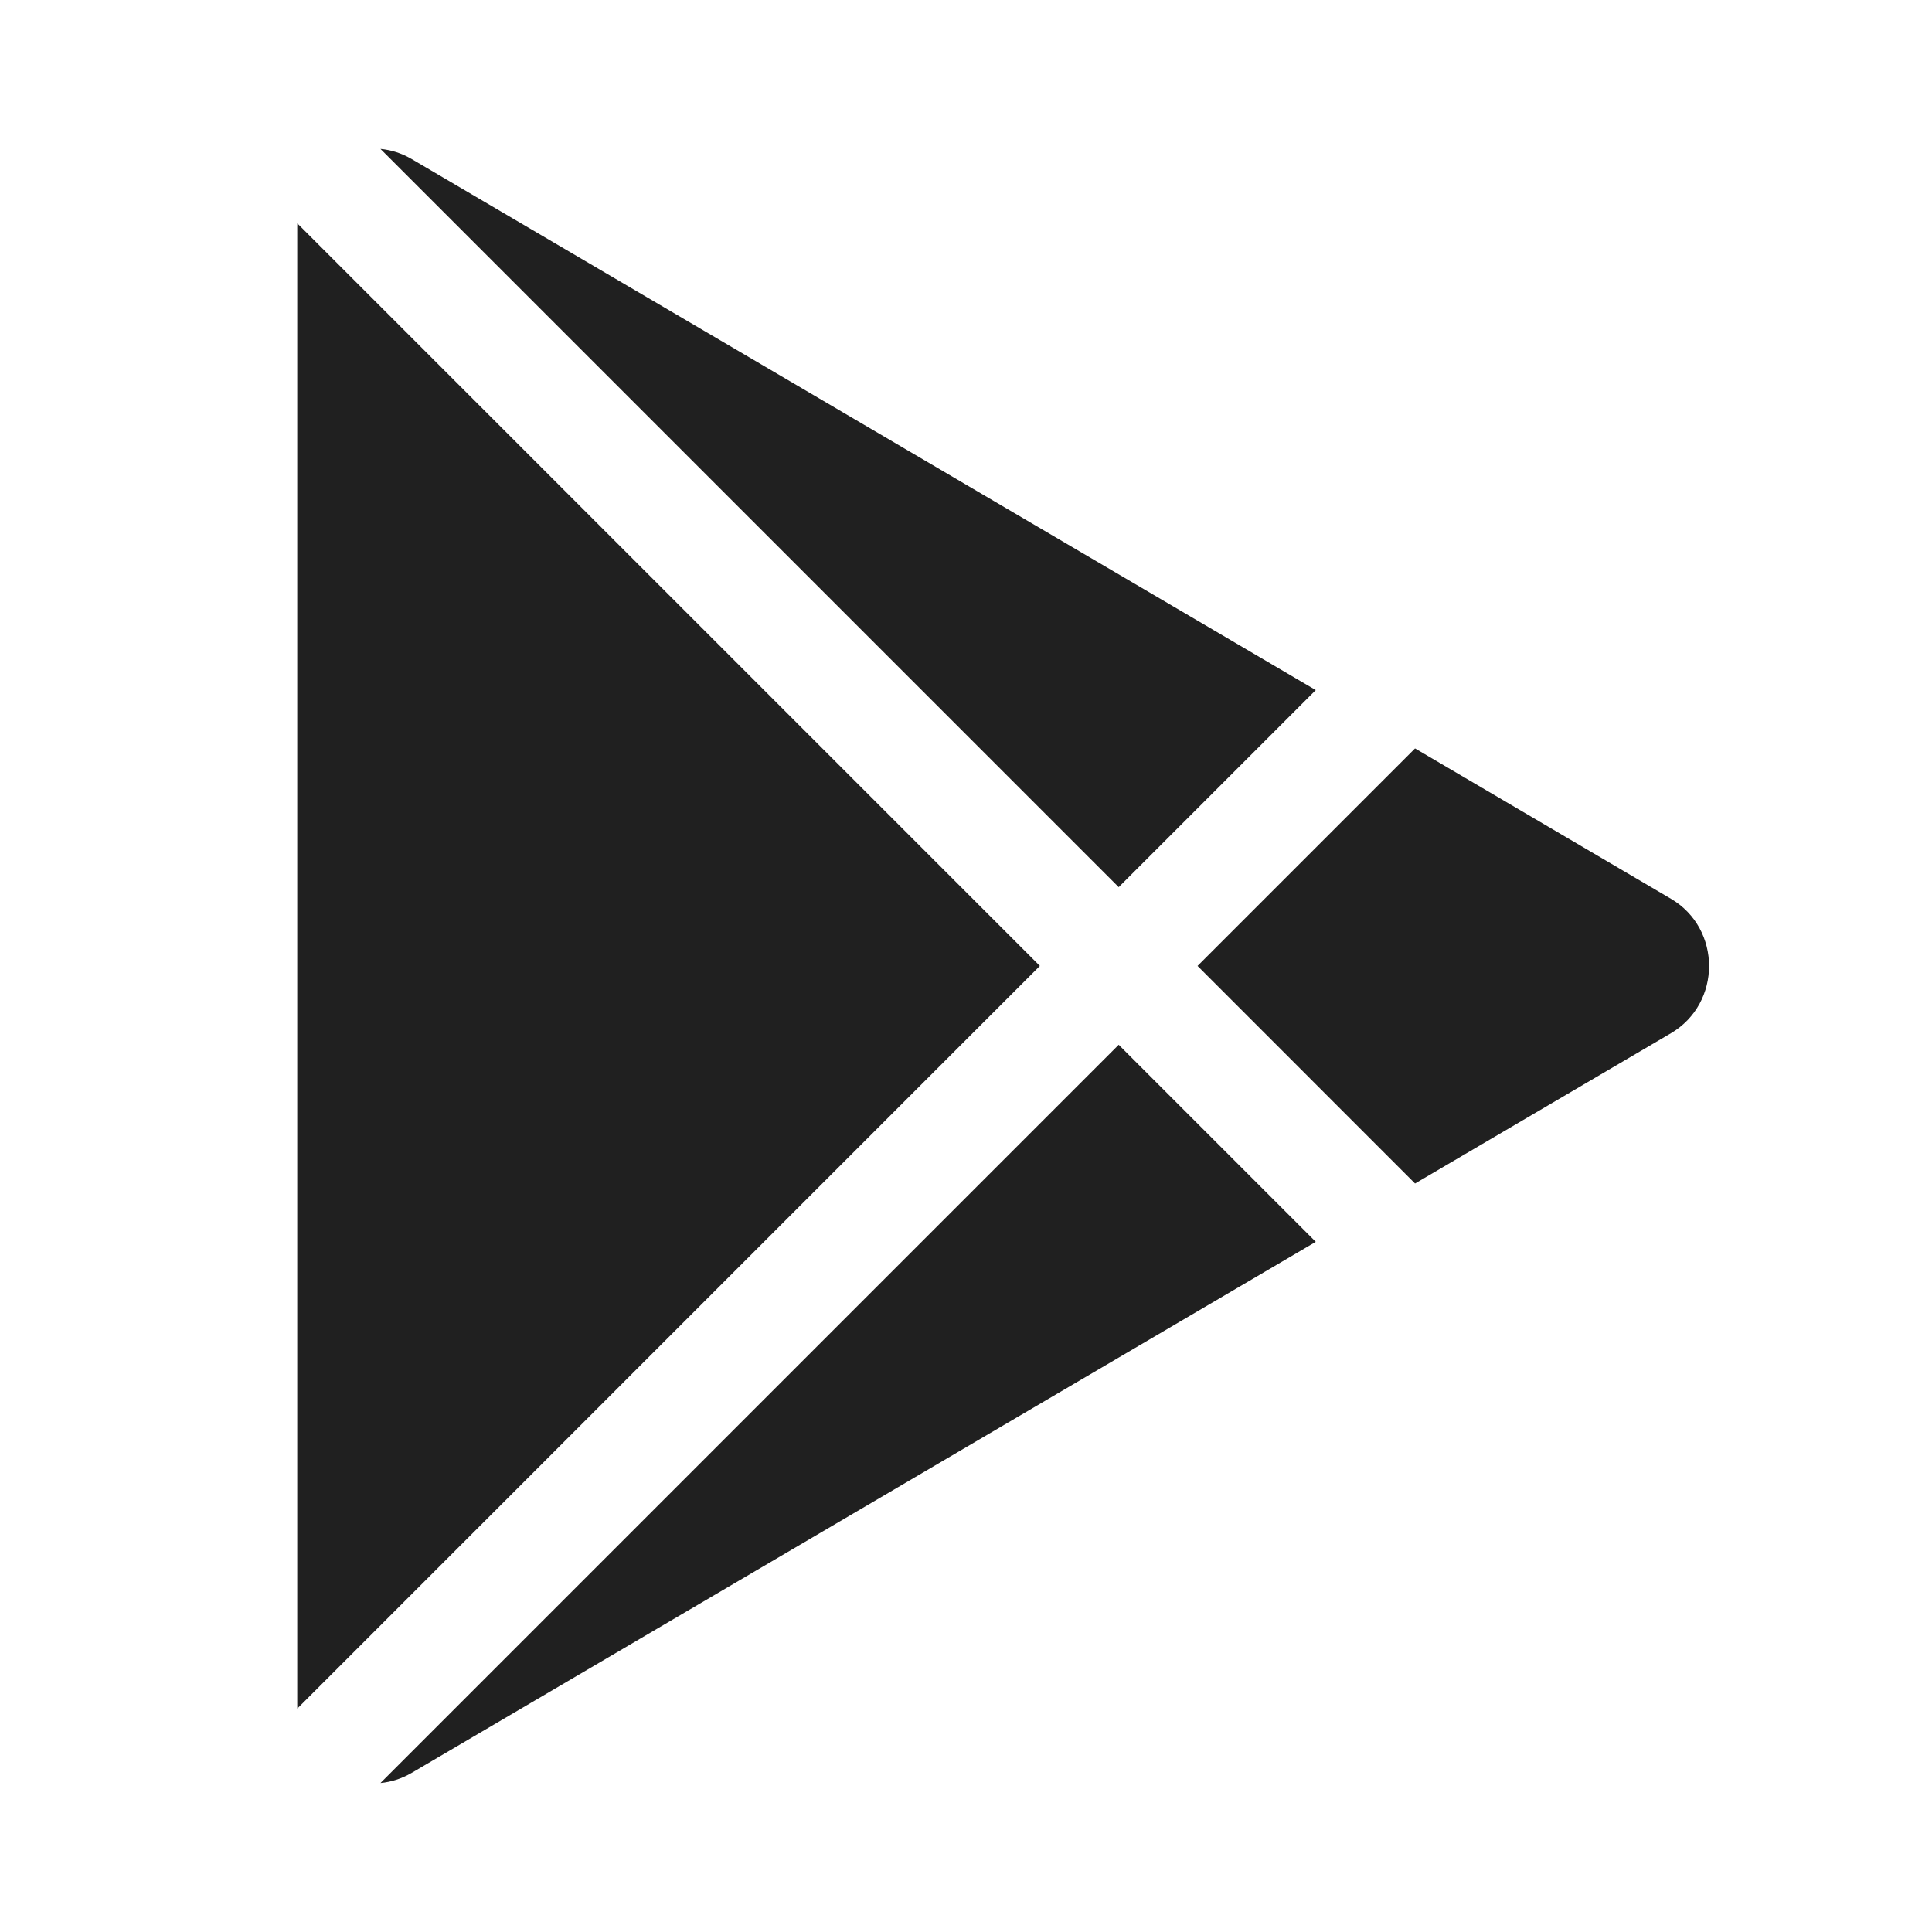
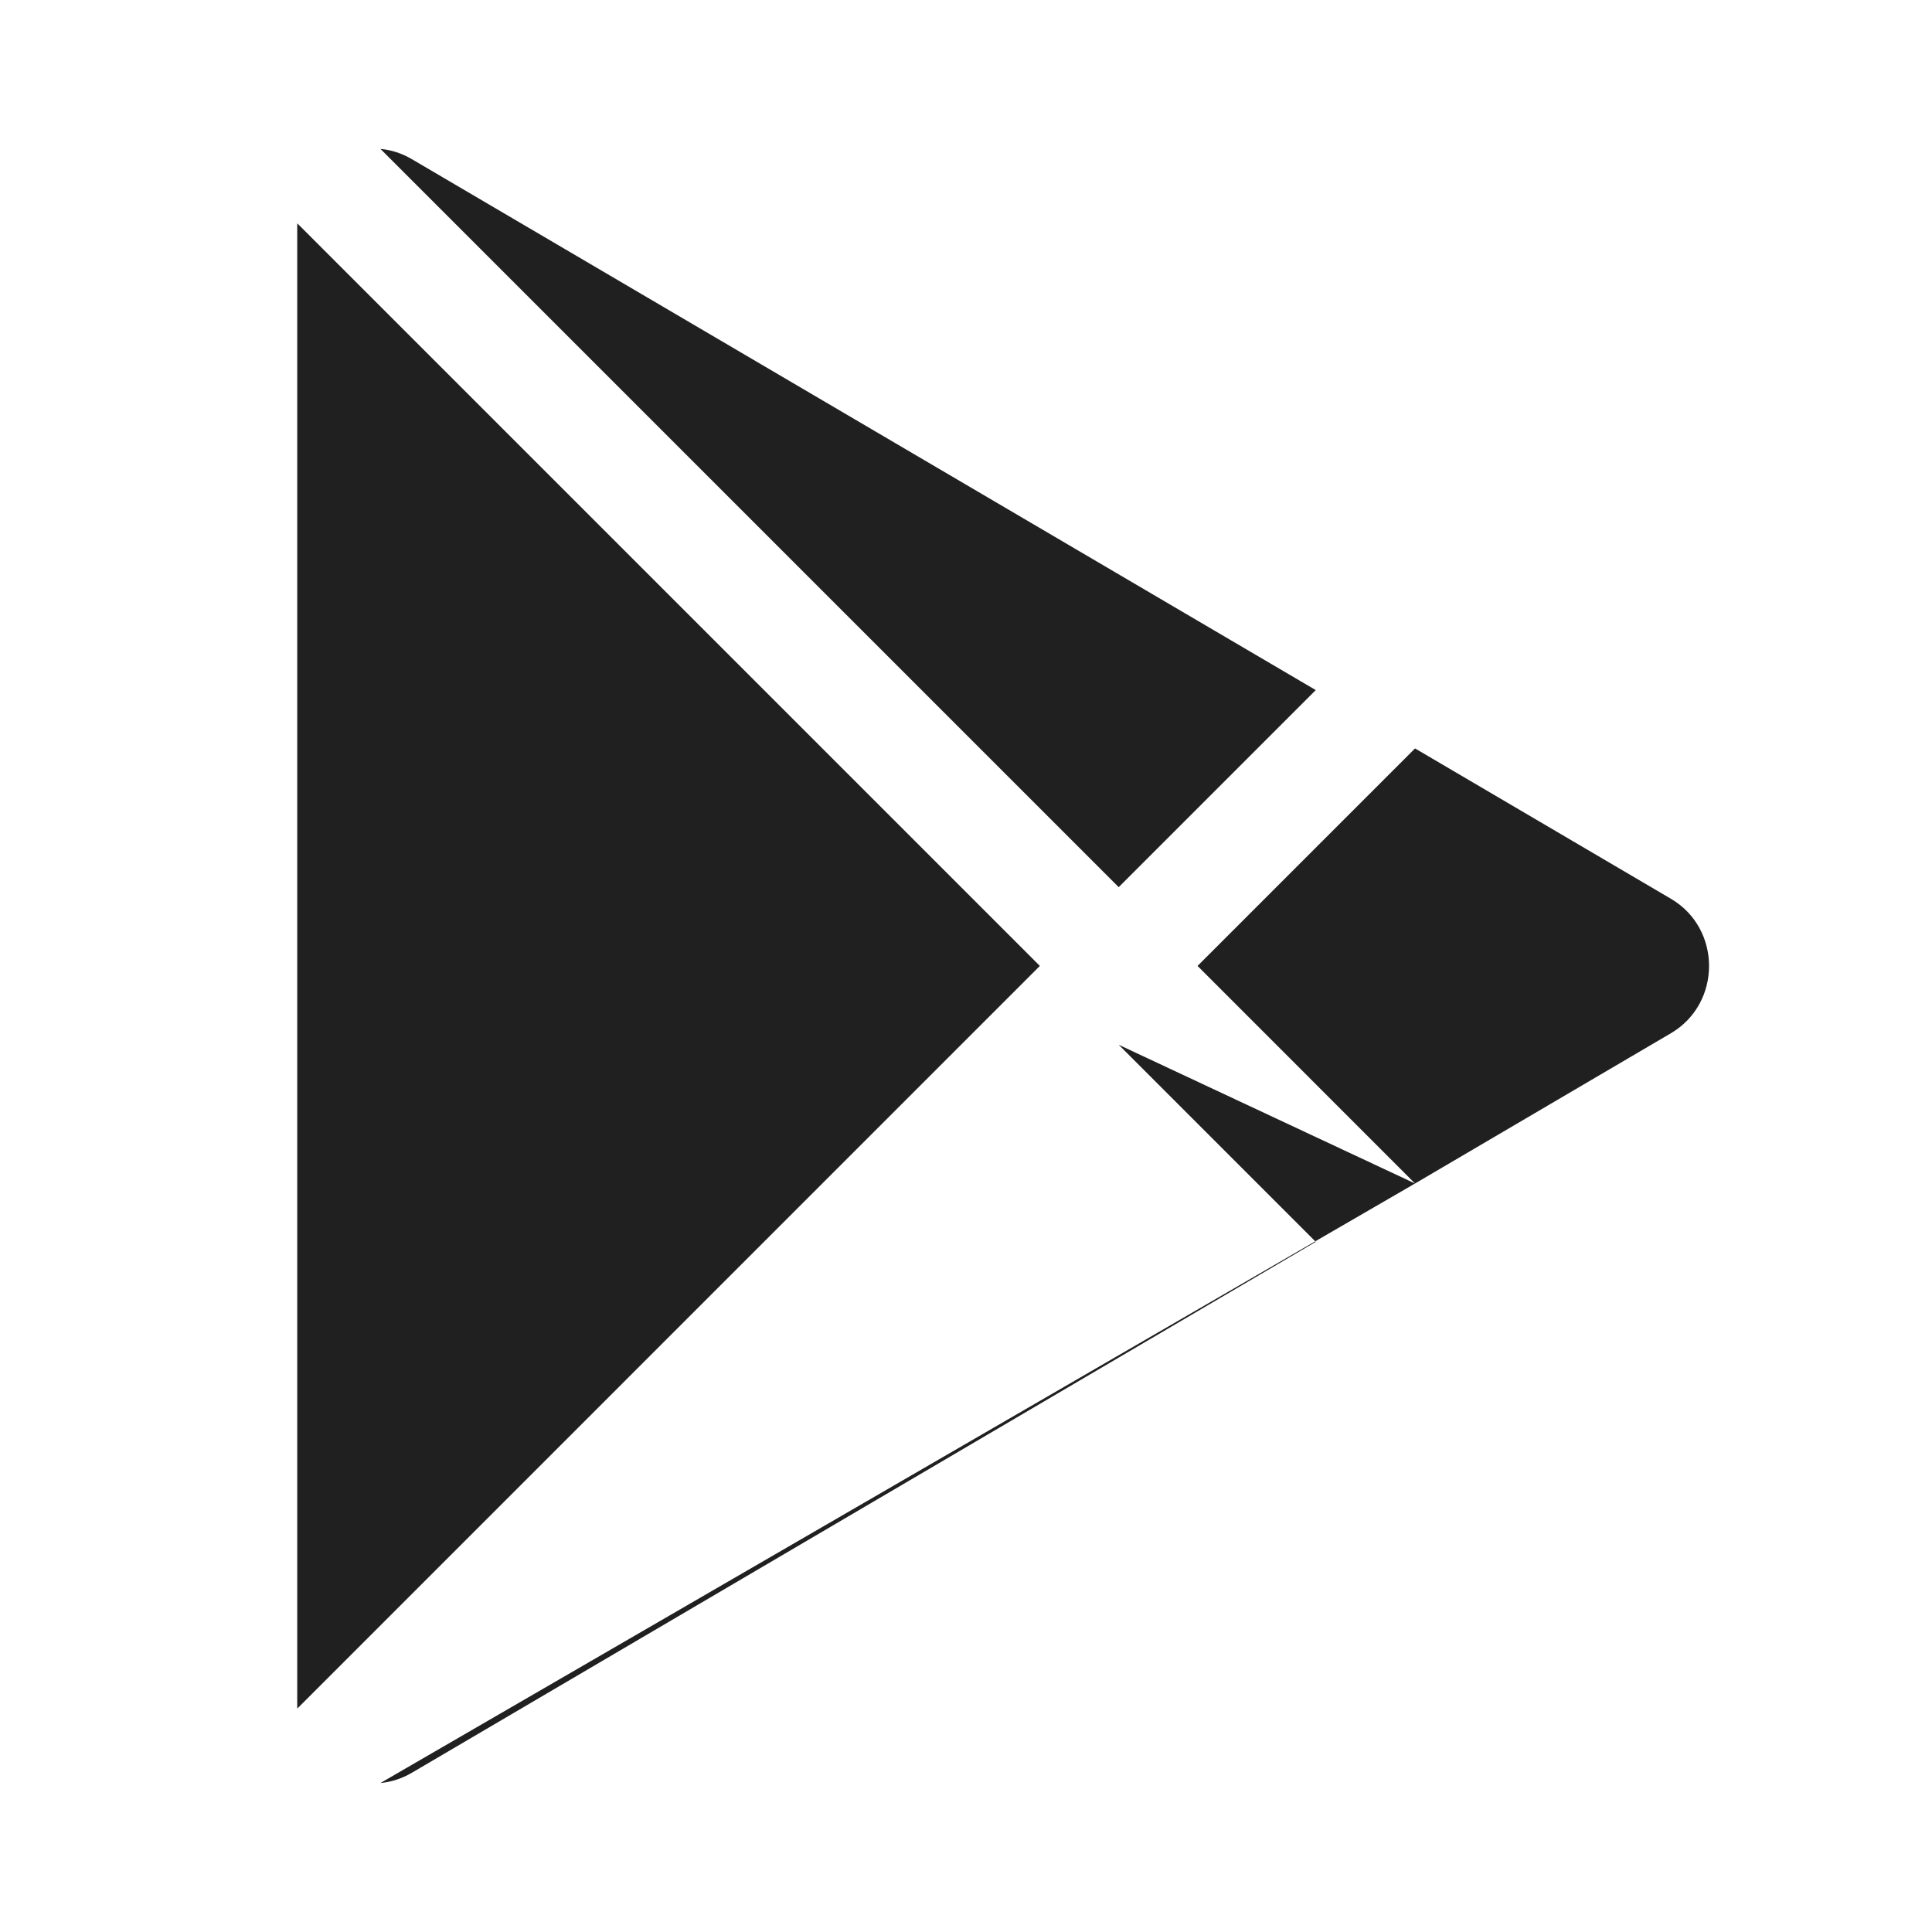
<svg xmlns="http://www.w3.org/2000/svg" width="26" height="26" viewBox="0 0 26 26" fill="none">
-   <path fill-rule="evenodd" clip-rule="evenodd" d="M19.043 15.927L22.486 13.905C23.171 13.502 23.171 12.497 22.486 12.095L19.043 10.072L16.116 12.999L19.043 15.927ZM15.055 14.06L5.12 23.995C5.261 23.982 5.404 23.938 5.541 23.858L17.707 16.712L15.055 14.06ZM13.994 12.999L4.001 22.993C4 22.98 4 22.967 4 22.953V3.046C4 3.033 4 3.019 4.001 3.006L13.994 12.999ZM15.055 11.939L17.707 9.287L5.541 2.141C5.404 2.061 5.262 2.017 5.12 2.004L15.055 11.939Z" fill="#202020" />
+   <path fill-rule="evenodd" clip-rule="evenodd" d="M19.043 15.927L22.486 13.905C23.171 13.502 23.171 12.497 22.486 12.095L19.043 10.072L16.116 12.999L19.043 15.927ZL5.12 23.995C5.261 23.982 5.404 23.938 5.541 23.858L17.707 16.712L15.055 14.06ZM13.994 12.999L4.001 22.993C4 22.98 4 22.967 4 22.953V3.046C4 3.033 4 3.019 4.001 3.006L13.994 12.999ZM15.055 11.939L17.707 9.287L5.541 2.141C5.404 2.061 5.262 2.017 5.12 2.004L15.055 11.939Z" fill="#202020" />
</svg>